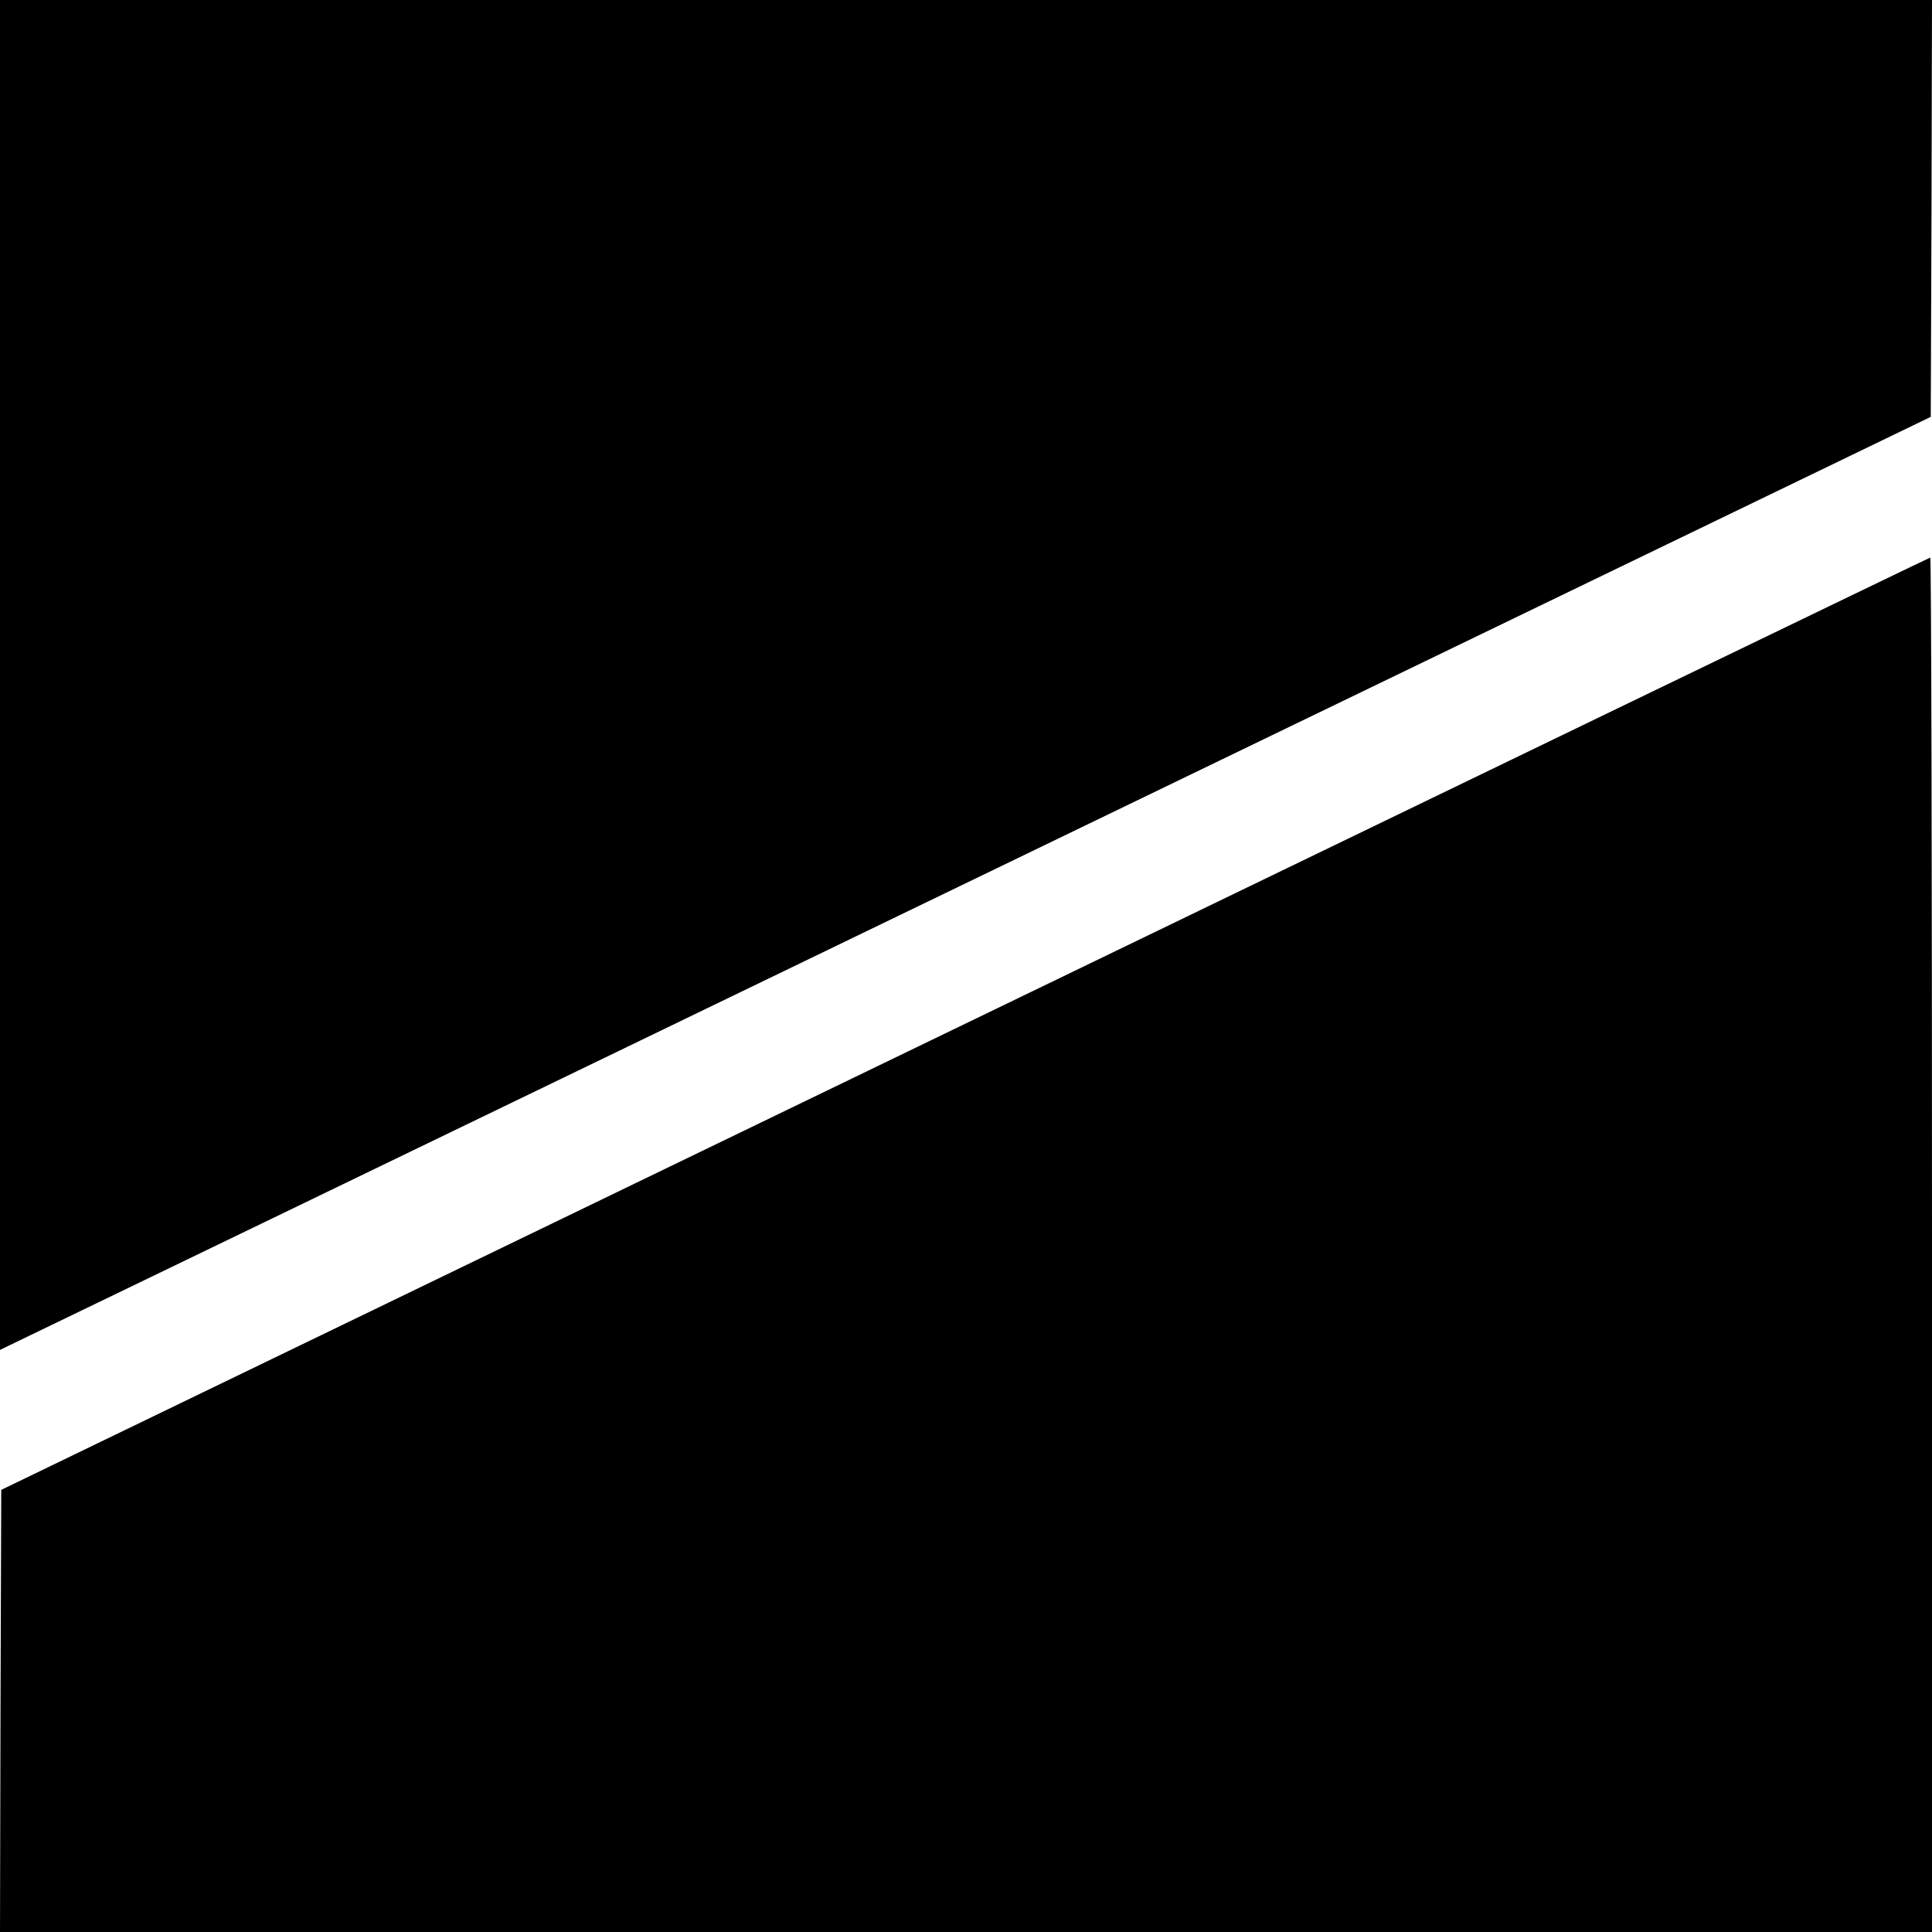
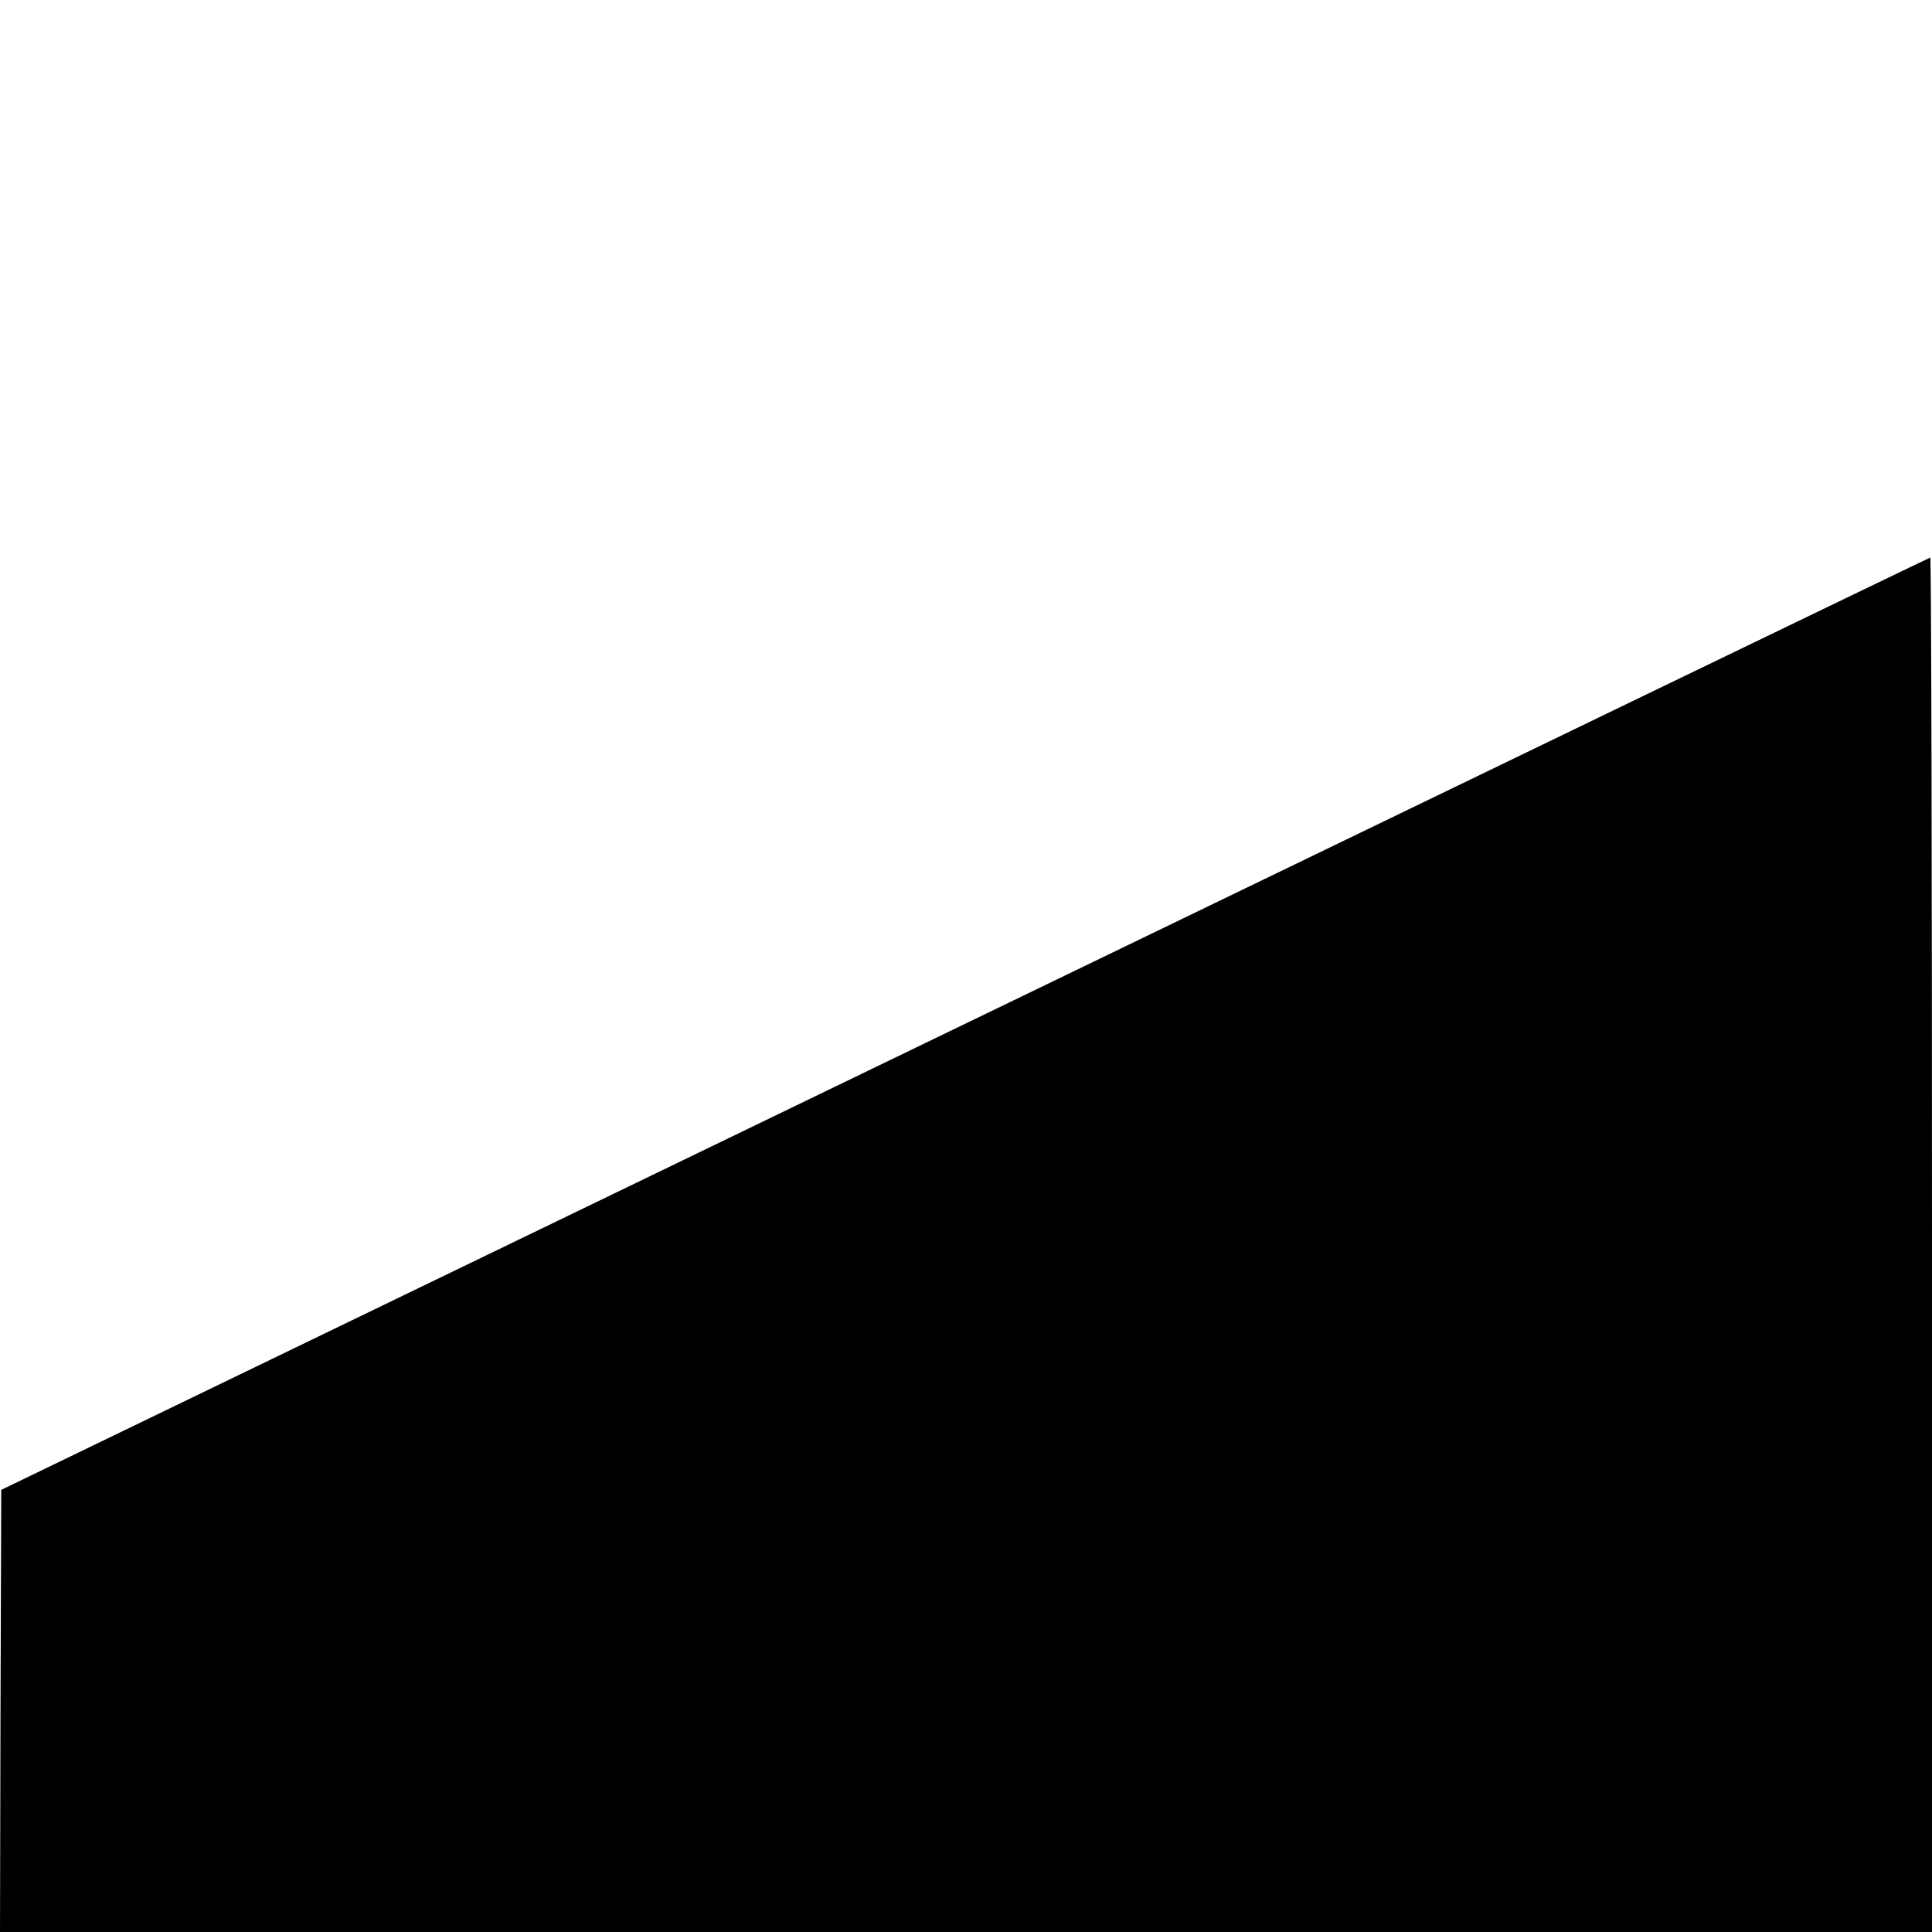
<svg xmlns="http://www.w3.org/2000/svg" version="1.0" width="780pt" height="780pt" viewBox="0 0 780 780" preserveAspectRatio="xMidYMid meet">
  <g transform="translate(0,780) scale(0.1,-0.1)" fill="#000000" stroke="none">
-     <path d="M0 5075 l0 -2725 37 18 c20 9 1774 857 3897 1883 l3861 1866 3 841 2 842 -3900 0 -3900 0 0 -2725z" />
    <path d="M3895 3666 l-3890 -1881 -3 -893 -2 -892 3900 0 3900 0 0 2775 c0 1526 -3 2775 -7 2774 -5 -1 -1758 -848 -3898 -1883z" />
  </g>
</svg>